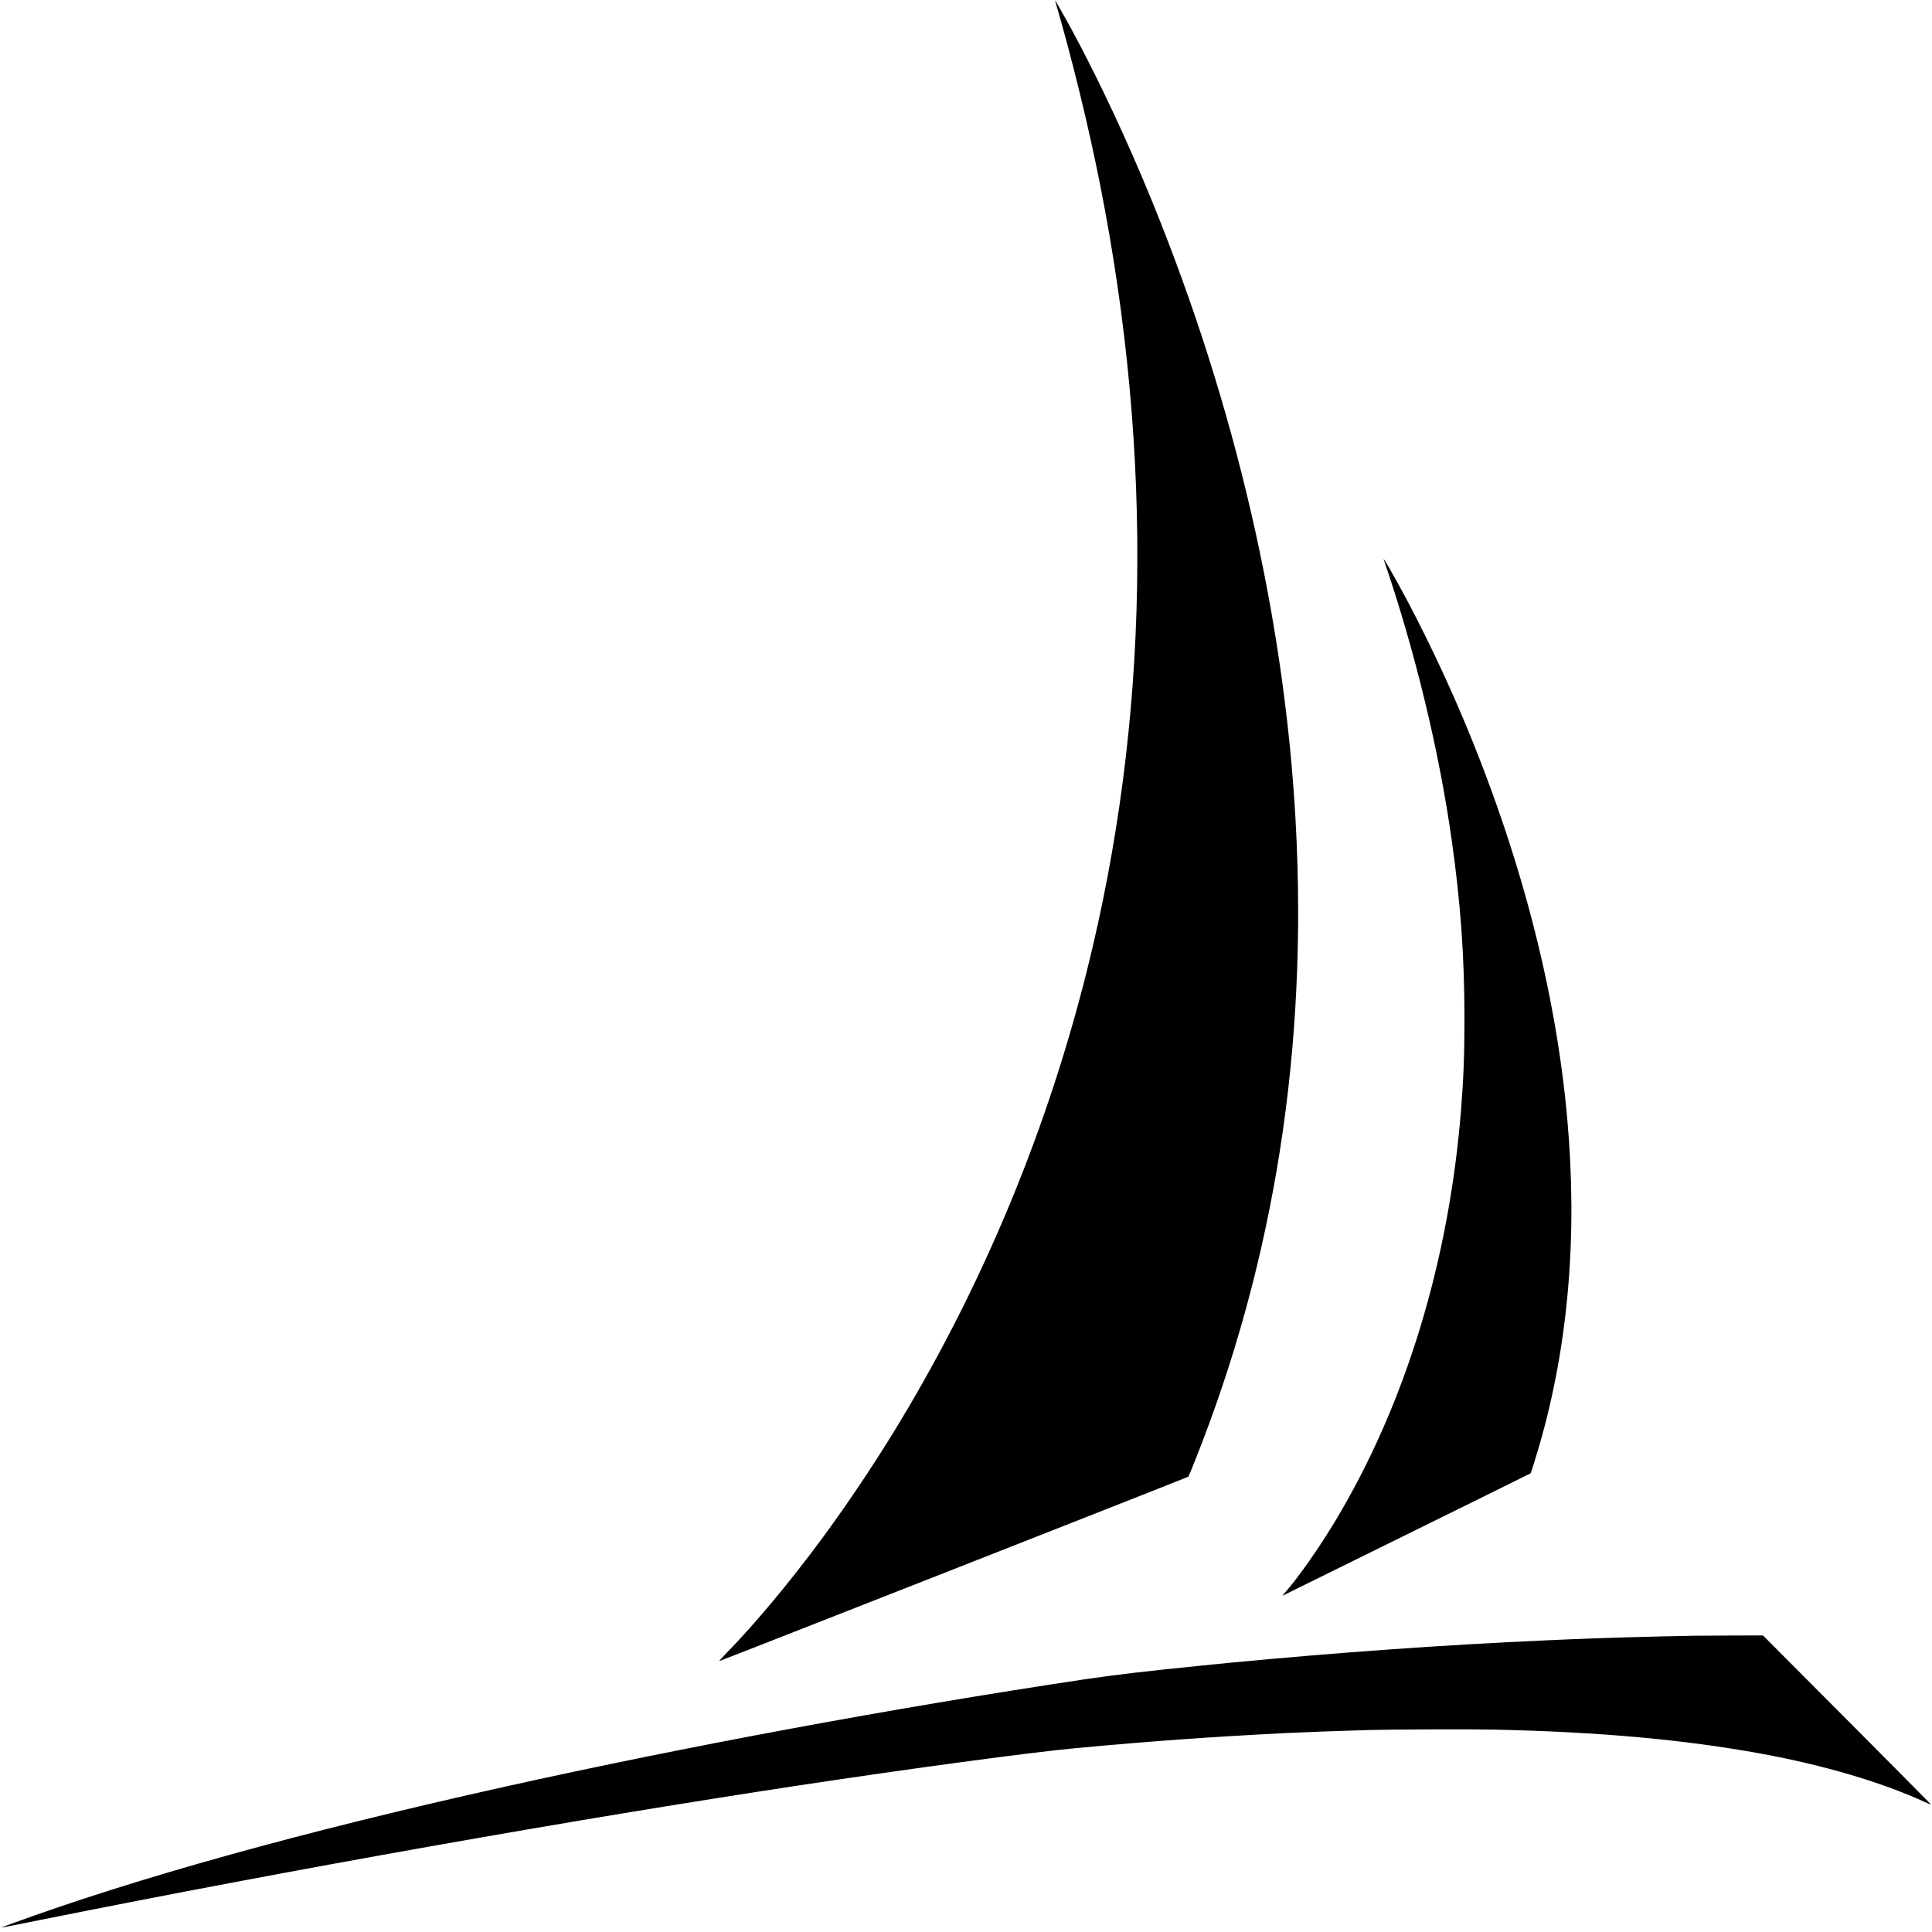
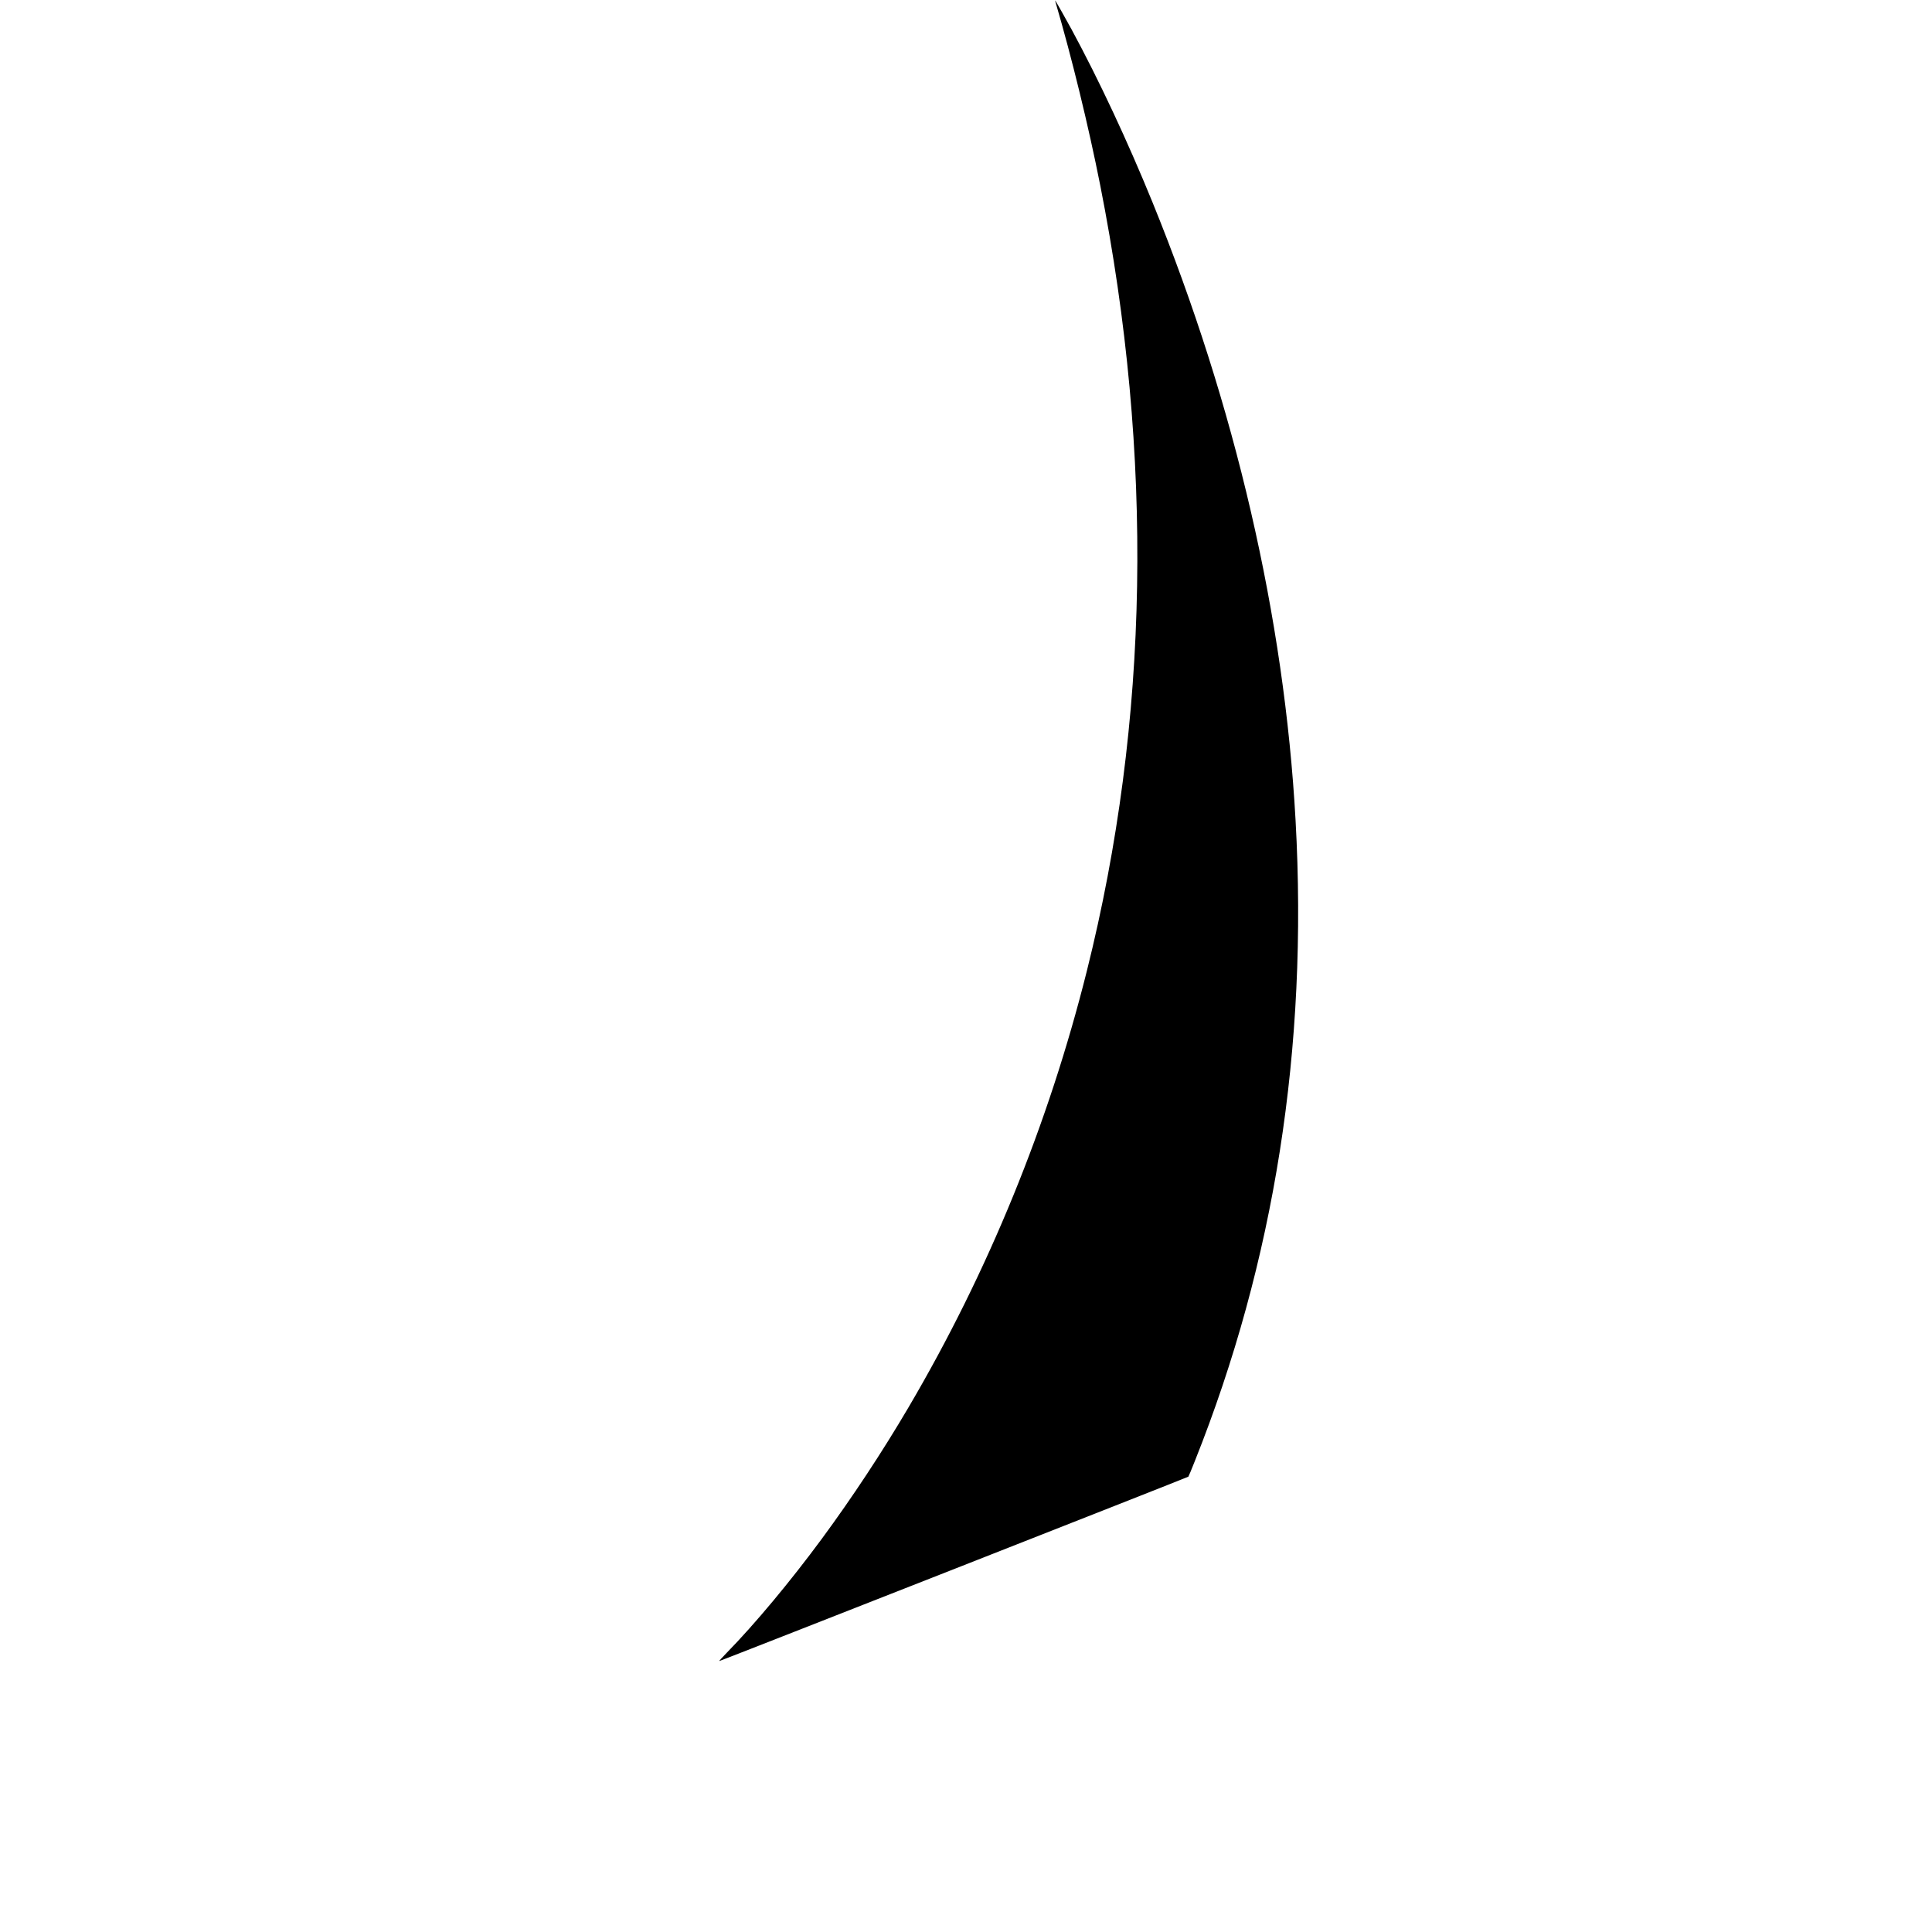
<svg xmlns="http://www.w3.org/2000/svg" version="1.0" width="4267pt" height="4267pt" viewBox="0 0 4267 4267" preserveAspectRatio="xMidYMid meet">
  <g transform="translate(0,4267) scale(0.1,-0.1)" fill="#000000" stroke="none">
-     <path d="M23315 42613 c354 -1206 727 -2732 984 -4033 1185 -5990 1086 -11833 -295 -17355 -848 -3389 -2177 -6642 -3937 -9635 -582 -990 -1245 -1994 -1916 -2905 -695 -943 -1481 -1886 -2101 -2519 -112 -115 -176 -186 -161 -181 105 33 10349 4059 10357 4071 7 8 71 162 142 342 1762 4416 2504 9133 2226 14152 -247 4476 -1332 9163 -3159 13650 -552 1354 -1180 2696 -1788 3820 -115 212 -357 640 -362 640 -2 0 2 -21 10 -47z" />
-     <path d="M30562 30310 c690 -2017 1222 -4217 1502 -6205 196 -1390 280 -2572 280 -3930 0 -797 -19 -1296 -74 -2000 -266 -3355 -1226 -6505 -2766 -9075 -372 -620 -829 -1272 -1130 -1612 -41 -46 -54 -65 -36 -55 4 3 1233 609 2732 1347 1499 738 2729 1346 2734 1350 11 11 111 330 201 640 635 2209 840 4624 609 7195 -254 2837 -1039 5850 -2309 8860 -486 1152 -1117 2434 -1642 3334 -80 138 -113 187 -101 151z" />
-     <path d="M37395 6543 c-818 -14 -2164 -52 -2715 -78 -63 -3 -317 -14 -565 -25 -2210 -98 -4595 -268 -6965 -495 -201 -19 -383 -37 -405 -40 -22 -2 -132 -14 -245 -25 -1182 -118 -1907 -204 -2551 -300 -4199 -630 -8801 -1482 -12794 -2370 -4456 -991 -8127 -2011 -10938 -3040 -109 -40 -196 -74 -195 -75 2 -2 401 77 888 175 5547 1113 11763 2215 16720 2965 2494 377 5120 731 6115 824 1683 157 2995 251 4685 336 409 20 1151 47 1800 66 503 14 2278 20 2765 9 2318 -50 4197 -220 5900 -531 1372 -251 2654 -628 3600 -1061 82 -37 154 -68 158 -68 5 0 -829 841 -1853 1870 l-1863 1870 -701 -2 c-385 -1 -764 -3 -841 -5z" />
+     <path d="M23315 42613 c354 -1206 727 -2732 984 -4033 1185 -5990 1086 -11833 -295 -17355 -848 -3389 -2177 -6642 -3937 -9635 -582 -990 -1245 -1994 -1916 -2905 -695 -943 -1481 -1886 -2101 -2519 -112 -115 -176 -186 -161 -181 105 33 10349 4059 10357 4071 7 8 71 162 142 342 1762 4416 2504 9133 2226 14152 -247 4476 -1332 9163 -3159 13650 -552 1354 -1180 2696 -1788 3820 -115 212 -357 640 -362 640 -2 0 2 -21 10 -47" />
  </g>
</svg>